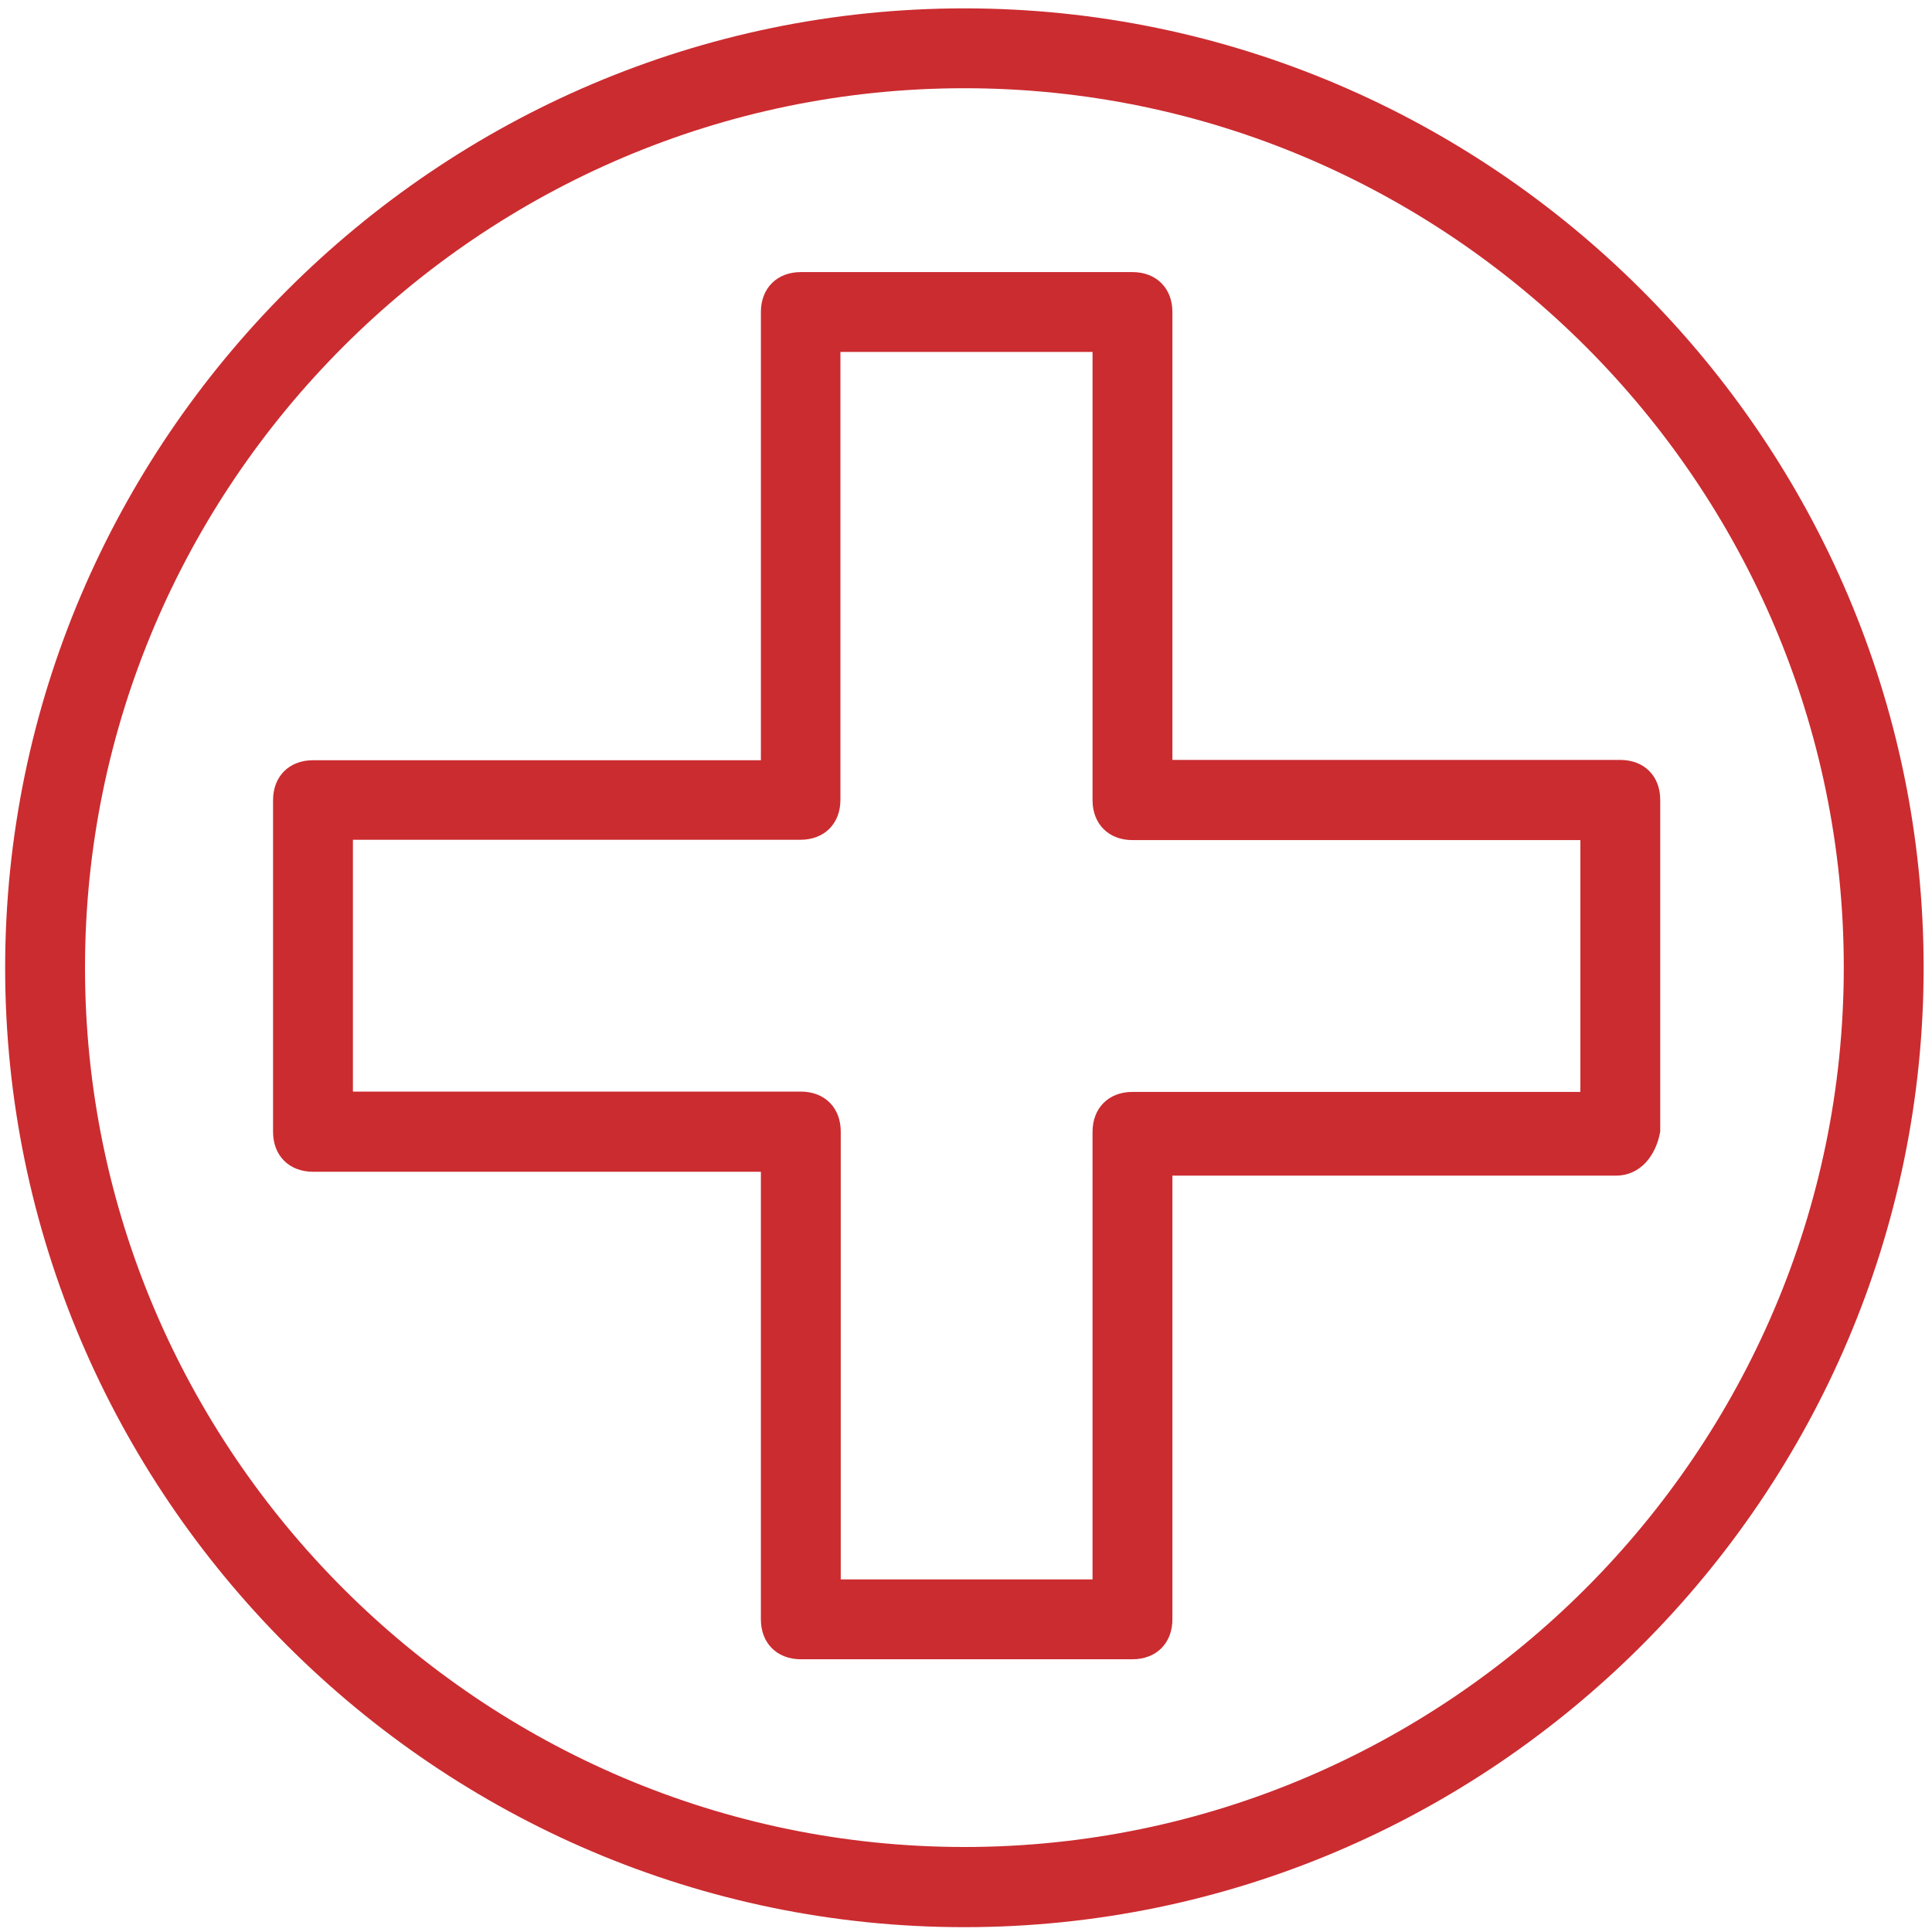
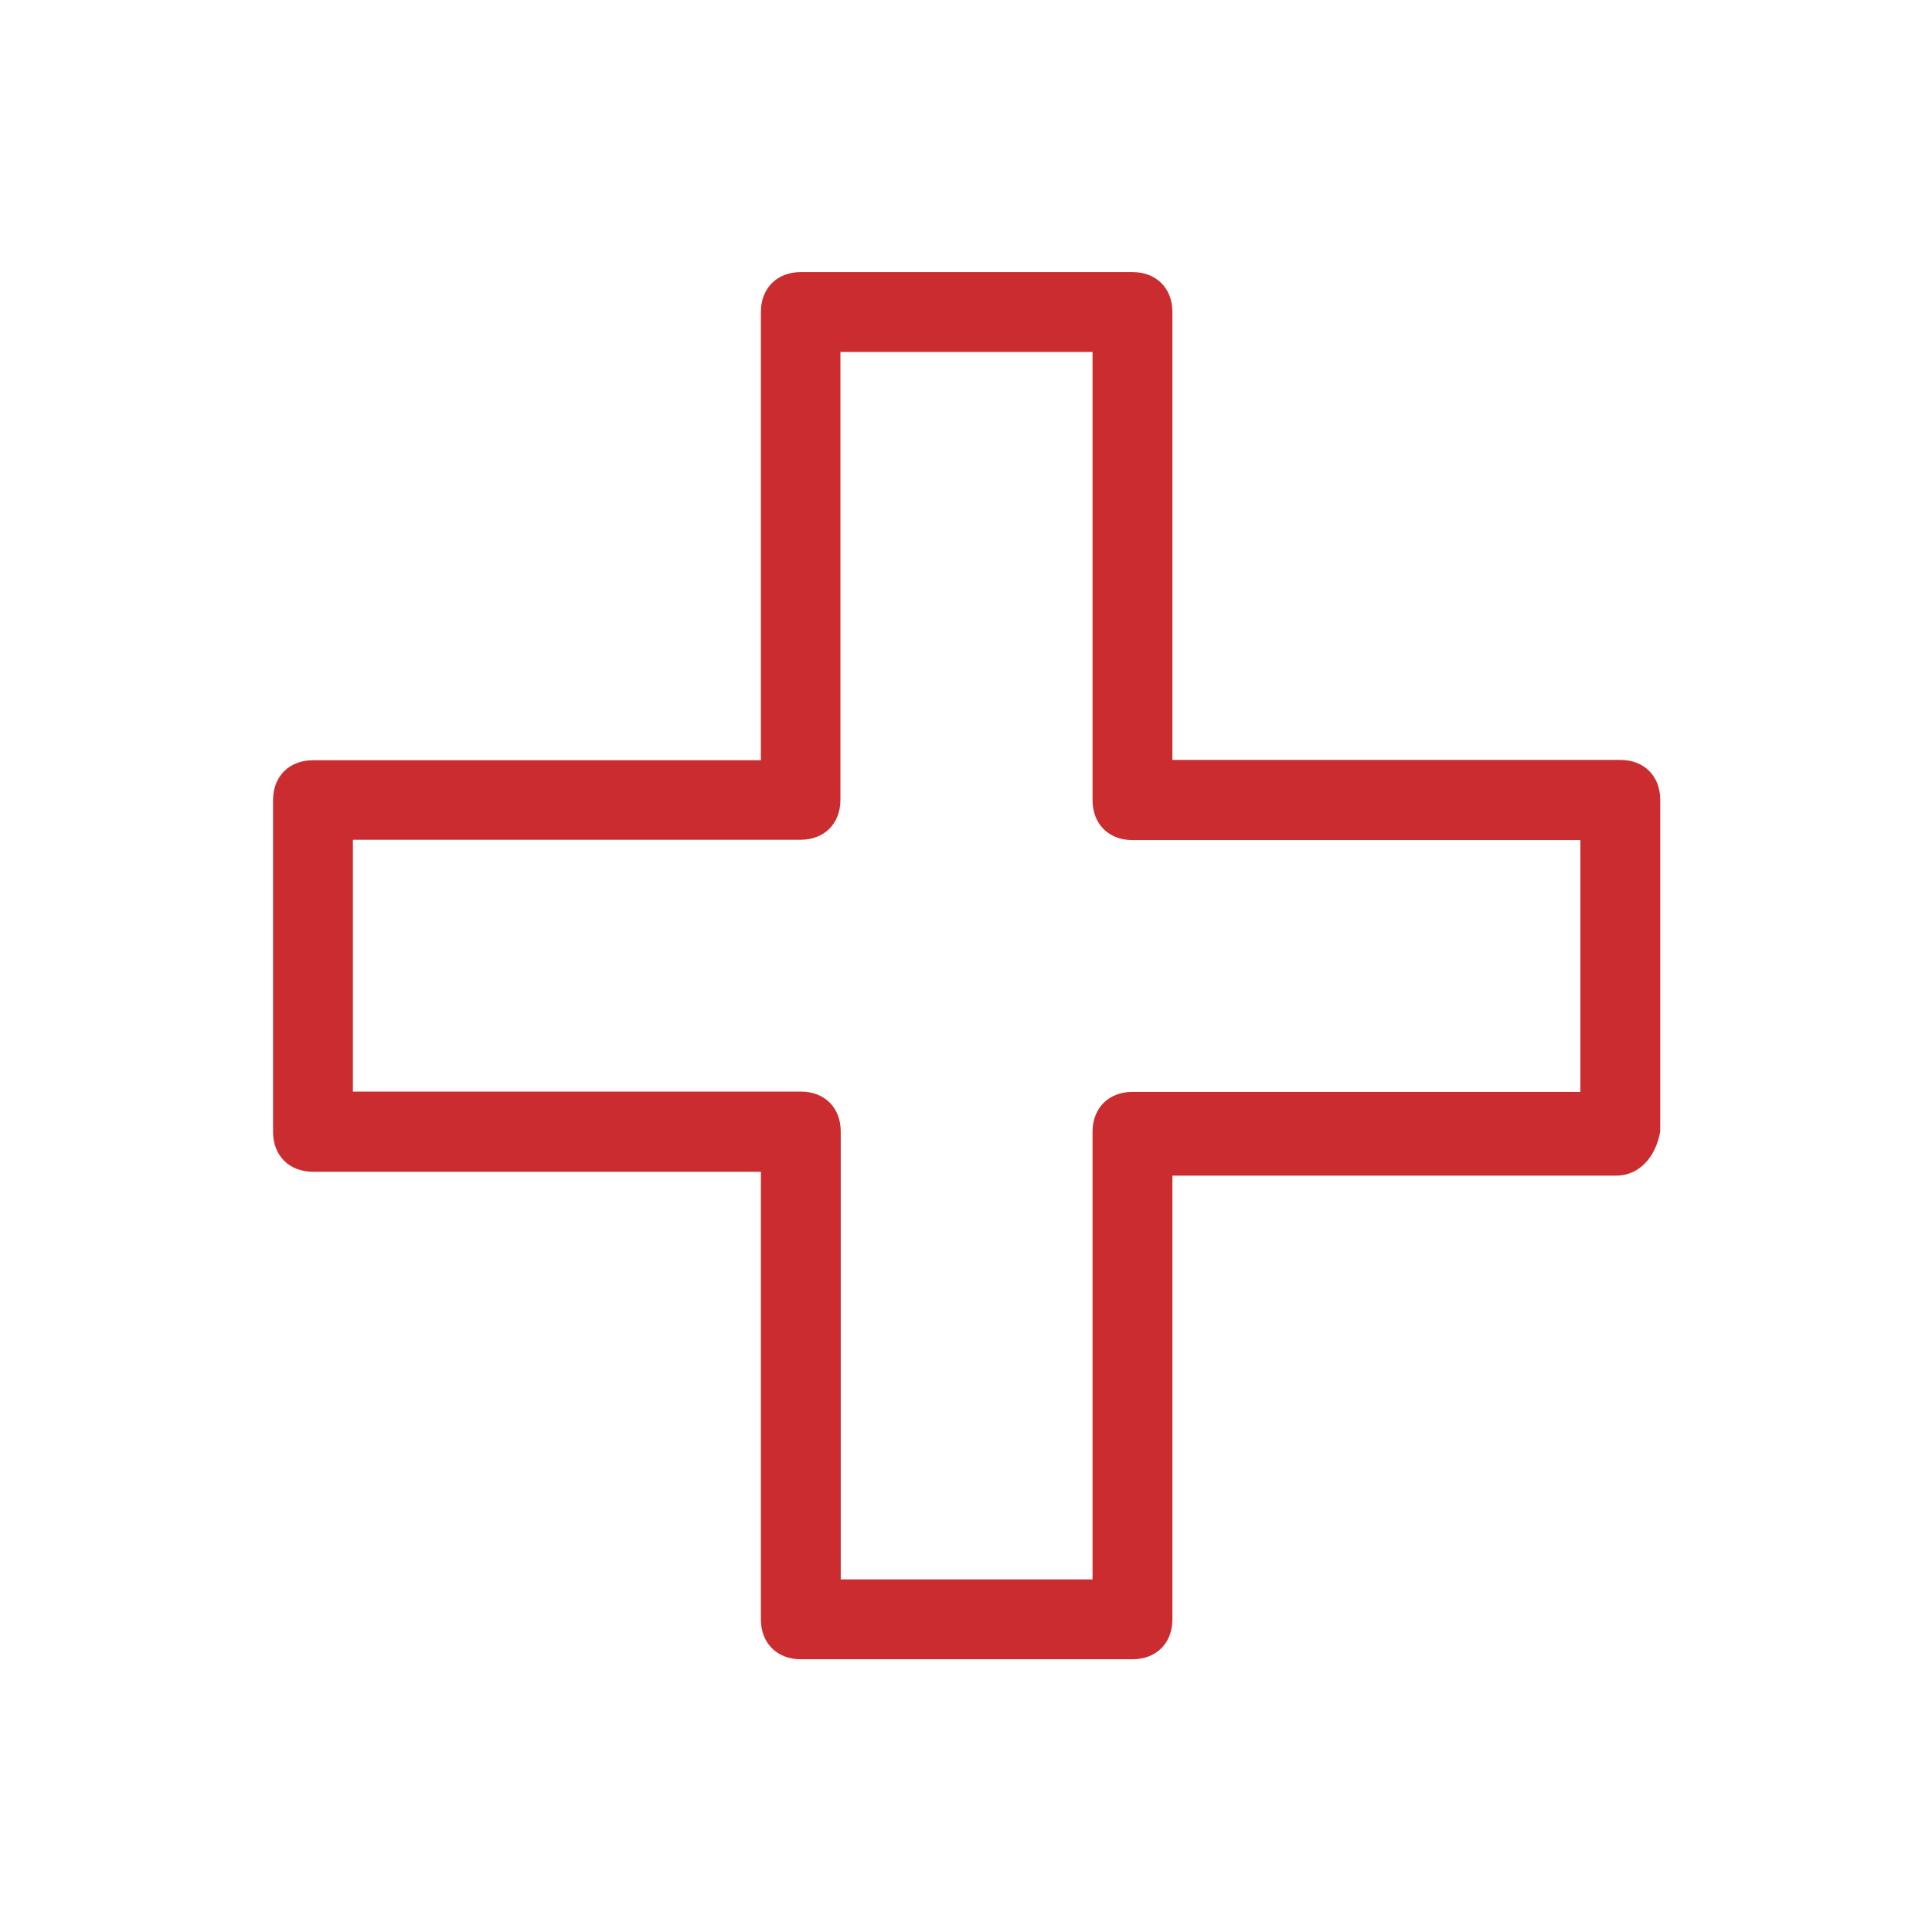
<svg xmlns="http://www.w3.org/2000/svg" version="1.1" id="Layer_1" x="0px" y="0px" viewBox="0 0 600 600" style="enable-background:new 0 0 600 600;" xml:space="preserve">
  <style type="text/css">
	.st0{fill:#CB2C30;}
</style>
  <path class="st0" d="M501.9,365.1H364.1v137.8c0,7.4-5,12.4-12.4,12.4h-103c-7.4,0-12.4-5-12.4-12.4V363.9H97.2  c-7.4,0-12.4-5-12.4-12.4v-103c0-7.4,5-12.4,12.4-12.4h139.1V96.9c0-7.4,5-12.4,12.4-12.4h103c7.4,0,12.4,5,12.4,12.4V236h139.1  c7.4,0,12.4,5,12.4,12.4v103C514.3,358.9,509.4,365.1,501.9,365.1z M489.5,260.9H351.7c-7.4,0-12.4-5-12.4-12.4V109.3H261v139.1  c0,7.4-5,12.4-12.4,12.4h-139v78.2h139.1c7.4,0,12.4,5,12.4,12.4v139.1h78.2V351.5c0-7.4,5-12.4,12.4-12.4h139.1v-78.2H489.5z" />
-   <path class="st0" d="M299.5,598.5C135.7,598.5,1.6,464.4,1.6,300.6S135.7,2.6,299.5,2.6s297.9,134.1,297.9,297.9  S463.4,598.5,299.5,598.5z M299.5,27.4c-150.2,0-273.1,122.9-273.1,273.1c0,150.2,122.9,273.1,273.1,273.1  c150.2,0,273.1-122.9,273.1-273.1C572.7,150.3,449.8,27.4,299.5,27.4z" />
</svg>